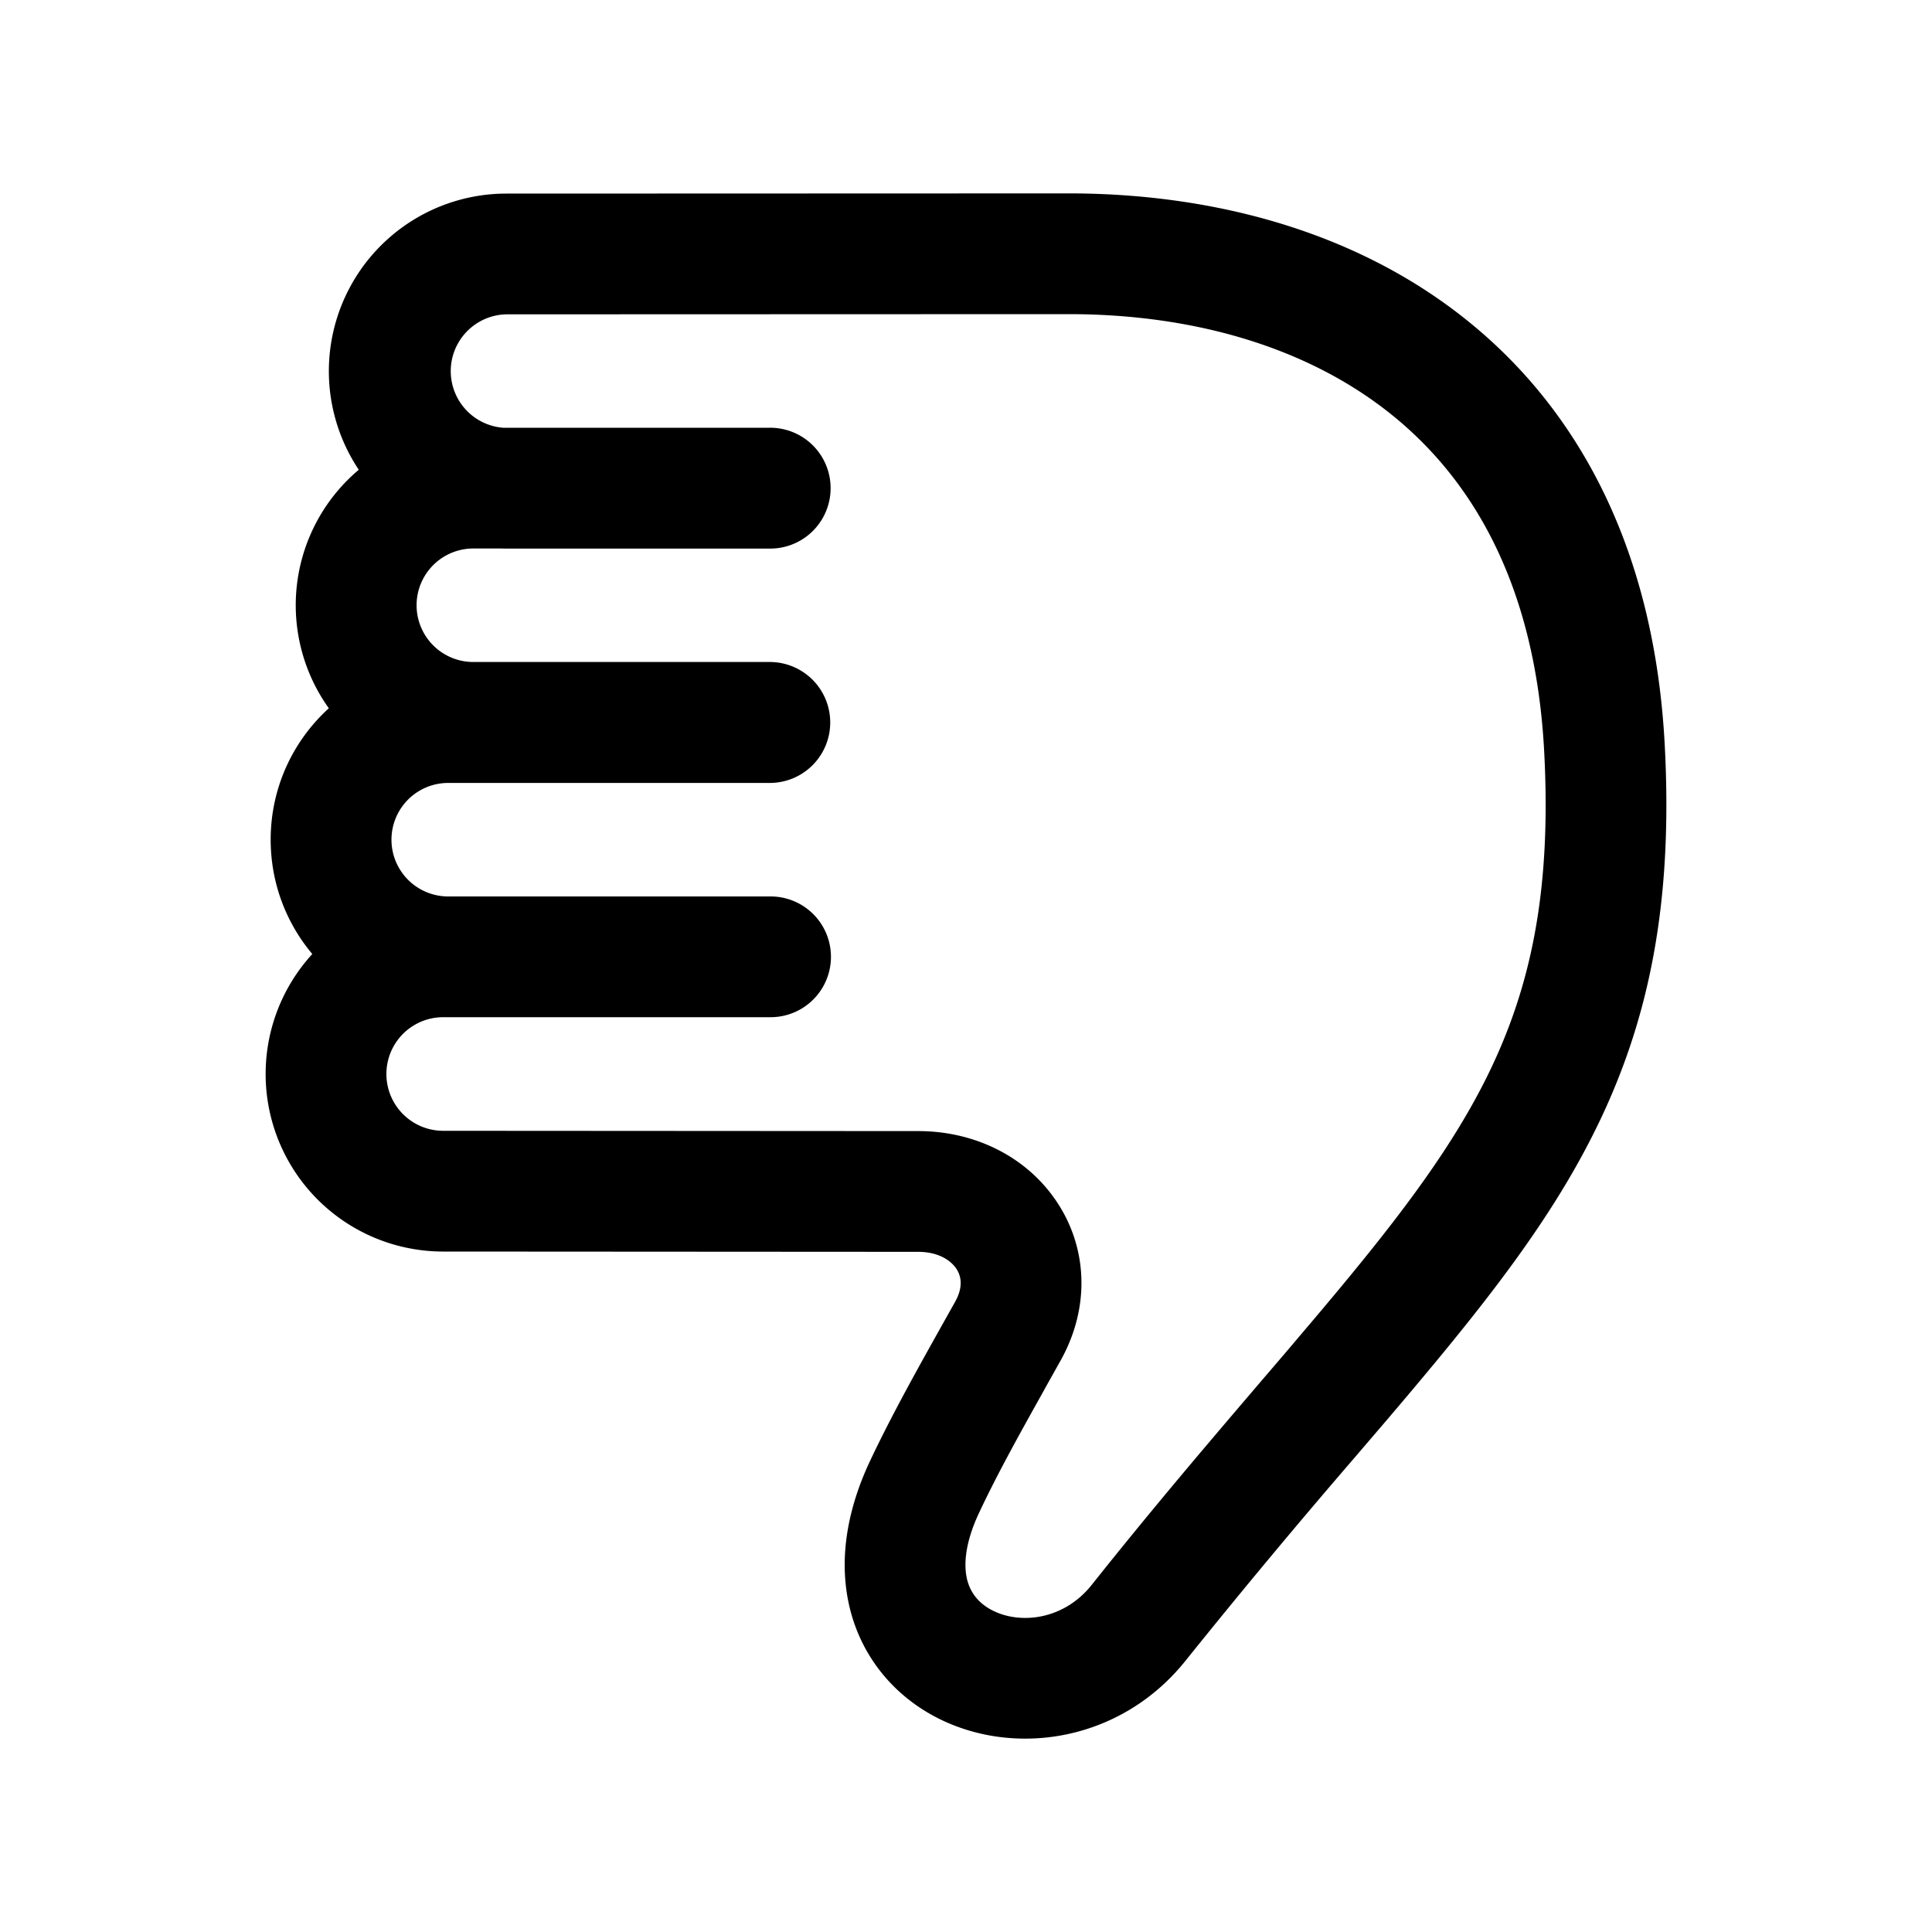
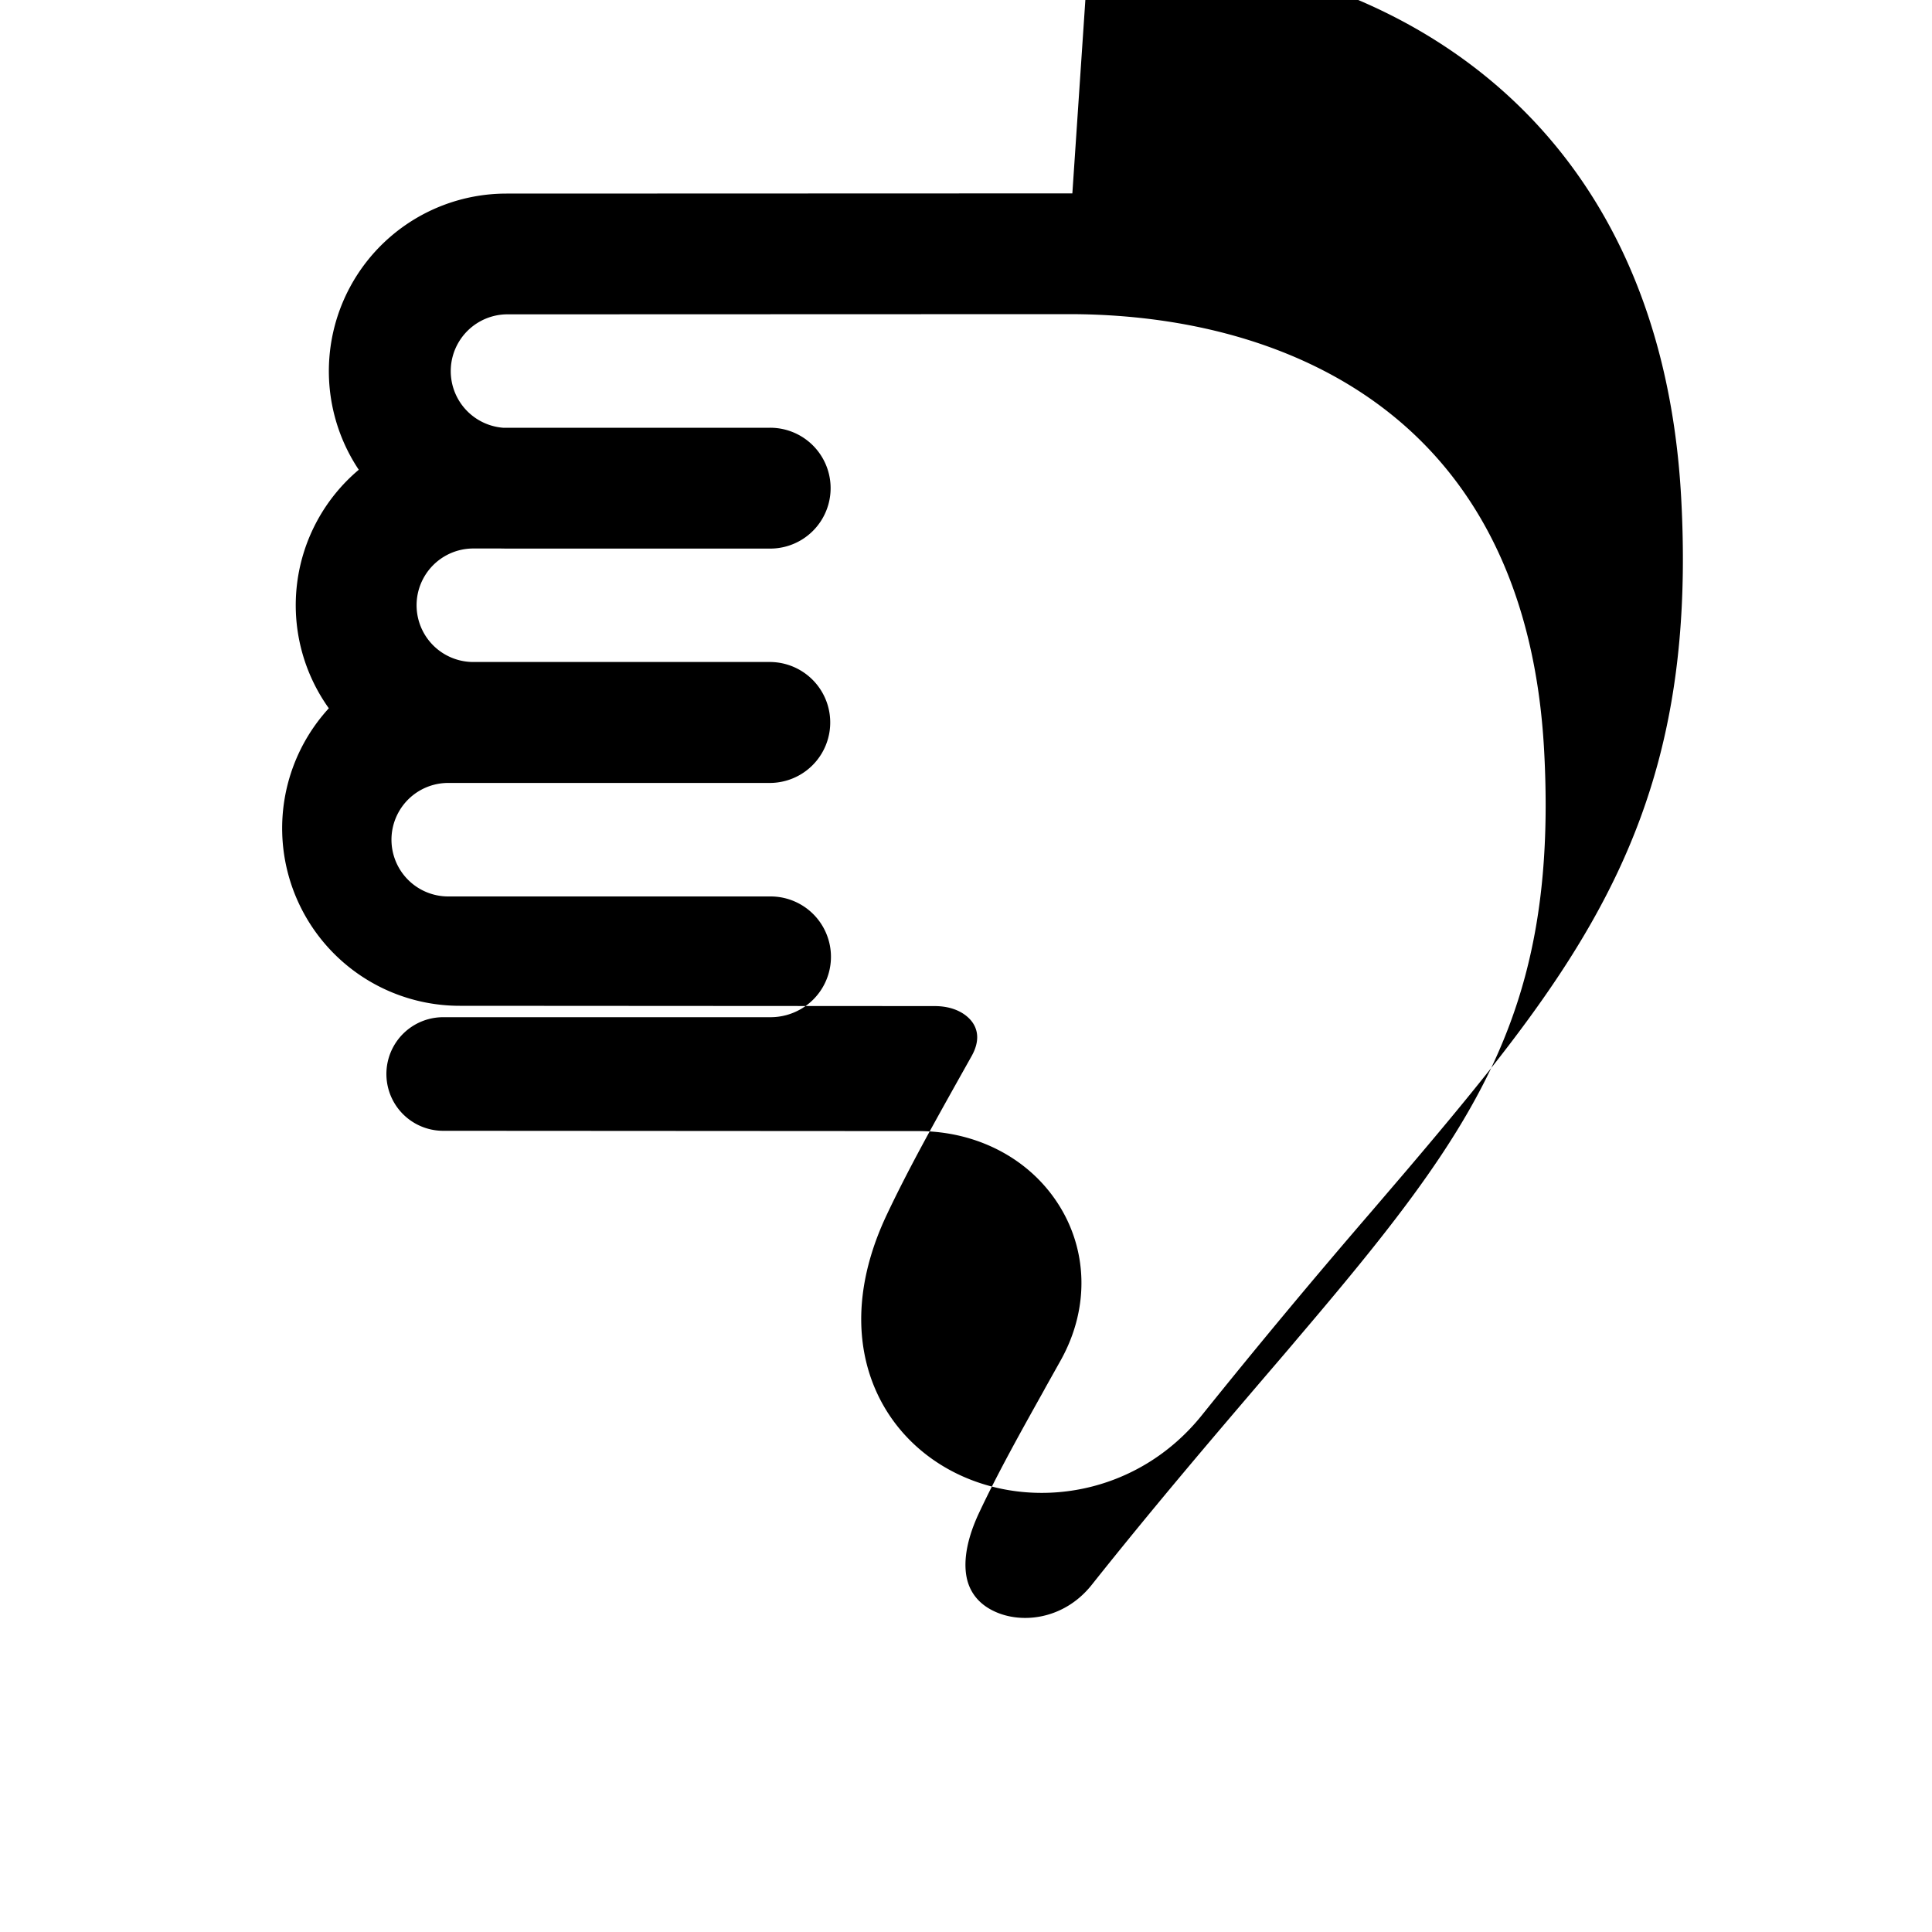
<svg xmlns="http://www.w3.org/2000/svg" width="20" height="20" fill="currentColor" viewBox="0 0 20 20">
-   <path fill-rule="evenodd" d="M11.101 2.002h-.003l-5.856.002a1.838 1.838 0 0 0-1.528 2.859 1.833 1.833 0 0 0-.31 2.469c-.37.336-.602.821-.602 1.36 0 .451.162.864.431 1.184a1.838 1.838 0 0 0 1.355 3.08l4.92.003c.214.001.339.094.393.176.047.072.074.183-.013.34l-.157.28c-.242.433-.508.909-.725 1.37-.265.563-.332 1.115-.186 1.607.147.493.488.854.898 1.059.8.4 1.893.233 2.56-.606a77.63 77.63 0 0 1 1.74-2.09l.368-.43c.617-.726 1.163-1.388 1.604-2.059.909-1.383 1.356-2.784 1.243-4.899-.106-1.992-.87-3.442-2.038-4.384-1.152-.93-2.631-1.314-4.094-1.321ZM7.973 9.28h.004a.625.625 0 1 1 0 1.25H4.588a.588.588 0 1 0 0 1.176l4.922.003h.002c.596.002 1.129.277 1.433.74.311.472.342 1.082.036 1.632l-.168.3v.001c-.24.43-.48.858-.676 1.275-.167.354-.158.587-.119.718.039.13.127.232.26.298.286.144.734.097 1.023-.266.648-.815 1.244-1.512 1.772-2.13.124-.145.245-.285.36-.422.618-.726 1.118-1.336 1.512-1.935.761-1.158 1.139-2.295 1.04-4.146-.09-1.684-.717-2.786-1.575-3.478-.873-.705-2.051-1.038-3.313-1.044l-5.854.002a.588.588 0 0 0-.036 1.174H7.97a.625.625 0 1 1 .006 1.251H5.242l-.062-.001H4.9a.587.587 0 0 0 0 1.175h3.07a.625.625 0 1 1-.003 1.252H4.64a.587.587 0 0 0 0 1.175h3.333Z" clip-rule="evenodd" />
+   <path fill-rule="evenodd" d="M11.101 2.002h-.003l-5.856.002a1.838 1.838 0 0 0-1.528 2.859 1.833 1.833 0 0 0-.31 2.469a1.838 1.838 0 0 0 1.355 3.08l4.92.003c.214.001.339.094.393.176.047.072.074.183-.013.34l-.157.28c-.242.433-.508.909-.725 1.37-.265.563-.332 1.115-.186 1.607.147.493.488.854.898 1.059.8.4 1.893.233 2.56-.606a77.63 77.63 0 0 1 1.74-2.09l.368-.43c.617-.726 1.163-1.388 1.604-2.059.909-1.383 1.356-2.784 1.243-4.899-.106-1.992-.87-3.442-2.038-4.384-1.152-.93-2.631-1.314-4.094-1.321ZM7.973 9.28h.004a.625.625 0 1 1 0 1.25H4.588a.588.588 0 1 0 0 1.176l4.922.003h.002c.596.002 1.129.277 1.433.74.311.472.342 1.082.036 1.632l-.168.3v.001c-.24.43-.48.858-.676 1.275-.167.354-.158.587-.119.718.039.13.127.232.26.298.286.144.734.097 1.023-.266.648-.815 1.244-1.512 1.772-2.13.124-.145.245-.285.36-.422.618-.726 1.118-1.336 1.512-1.935.761-1.158 1.139-2.295 1.04-4.146-.09-1.684-.717-2.786-1.575-3.478-.873-.705-2.051-1.038-3.313-1.044l-5.854.002a.588.588 0 0 0-.036 1.174H7.97a.625.625 0 1 1 .006 1.251H5.242l-.062-.001H4.9a.587.587 0 0 0 0 1.175h3.07a.625.625 0 1 1-.003 1.252H4.64a.587.587 0 0 0 0 1.175h3.333Z" clip-rule="evenodd" />
</svg>